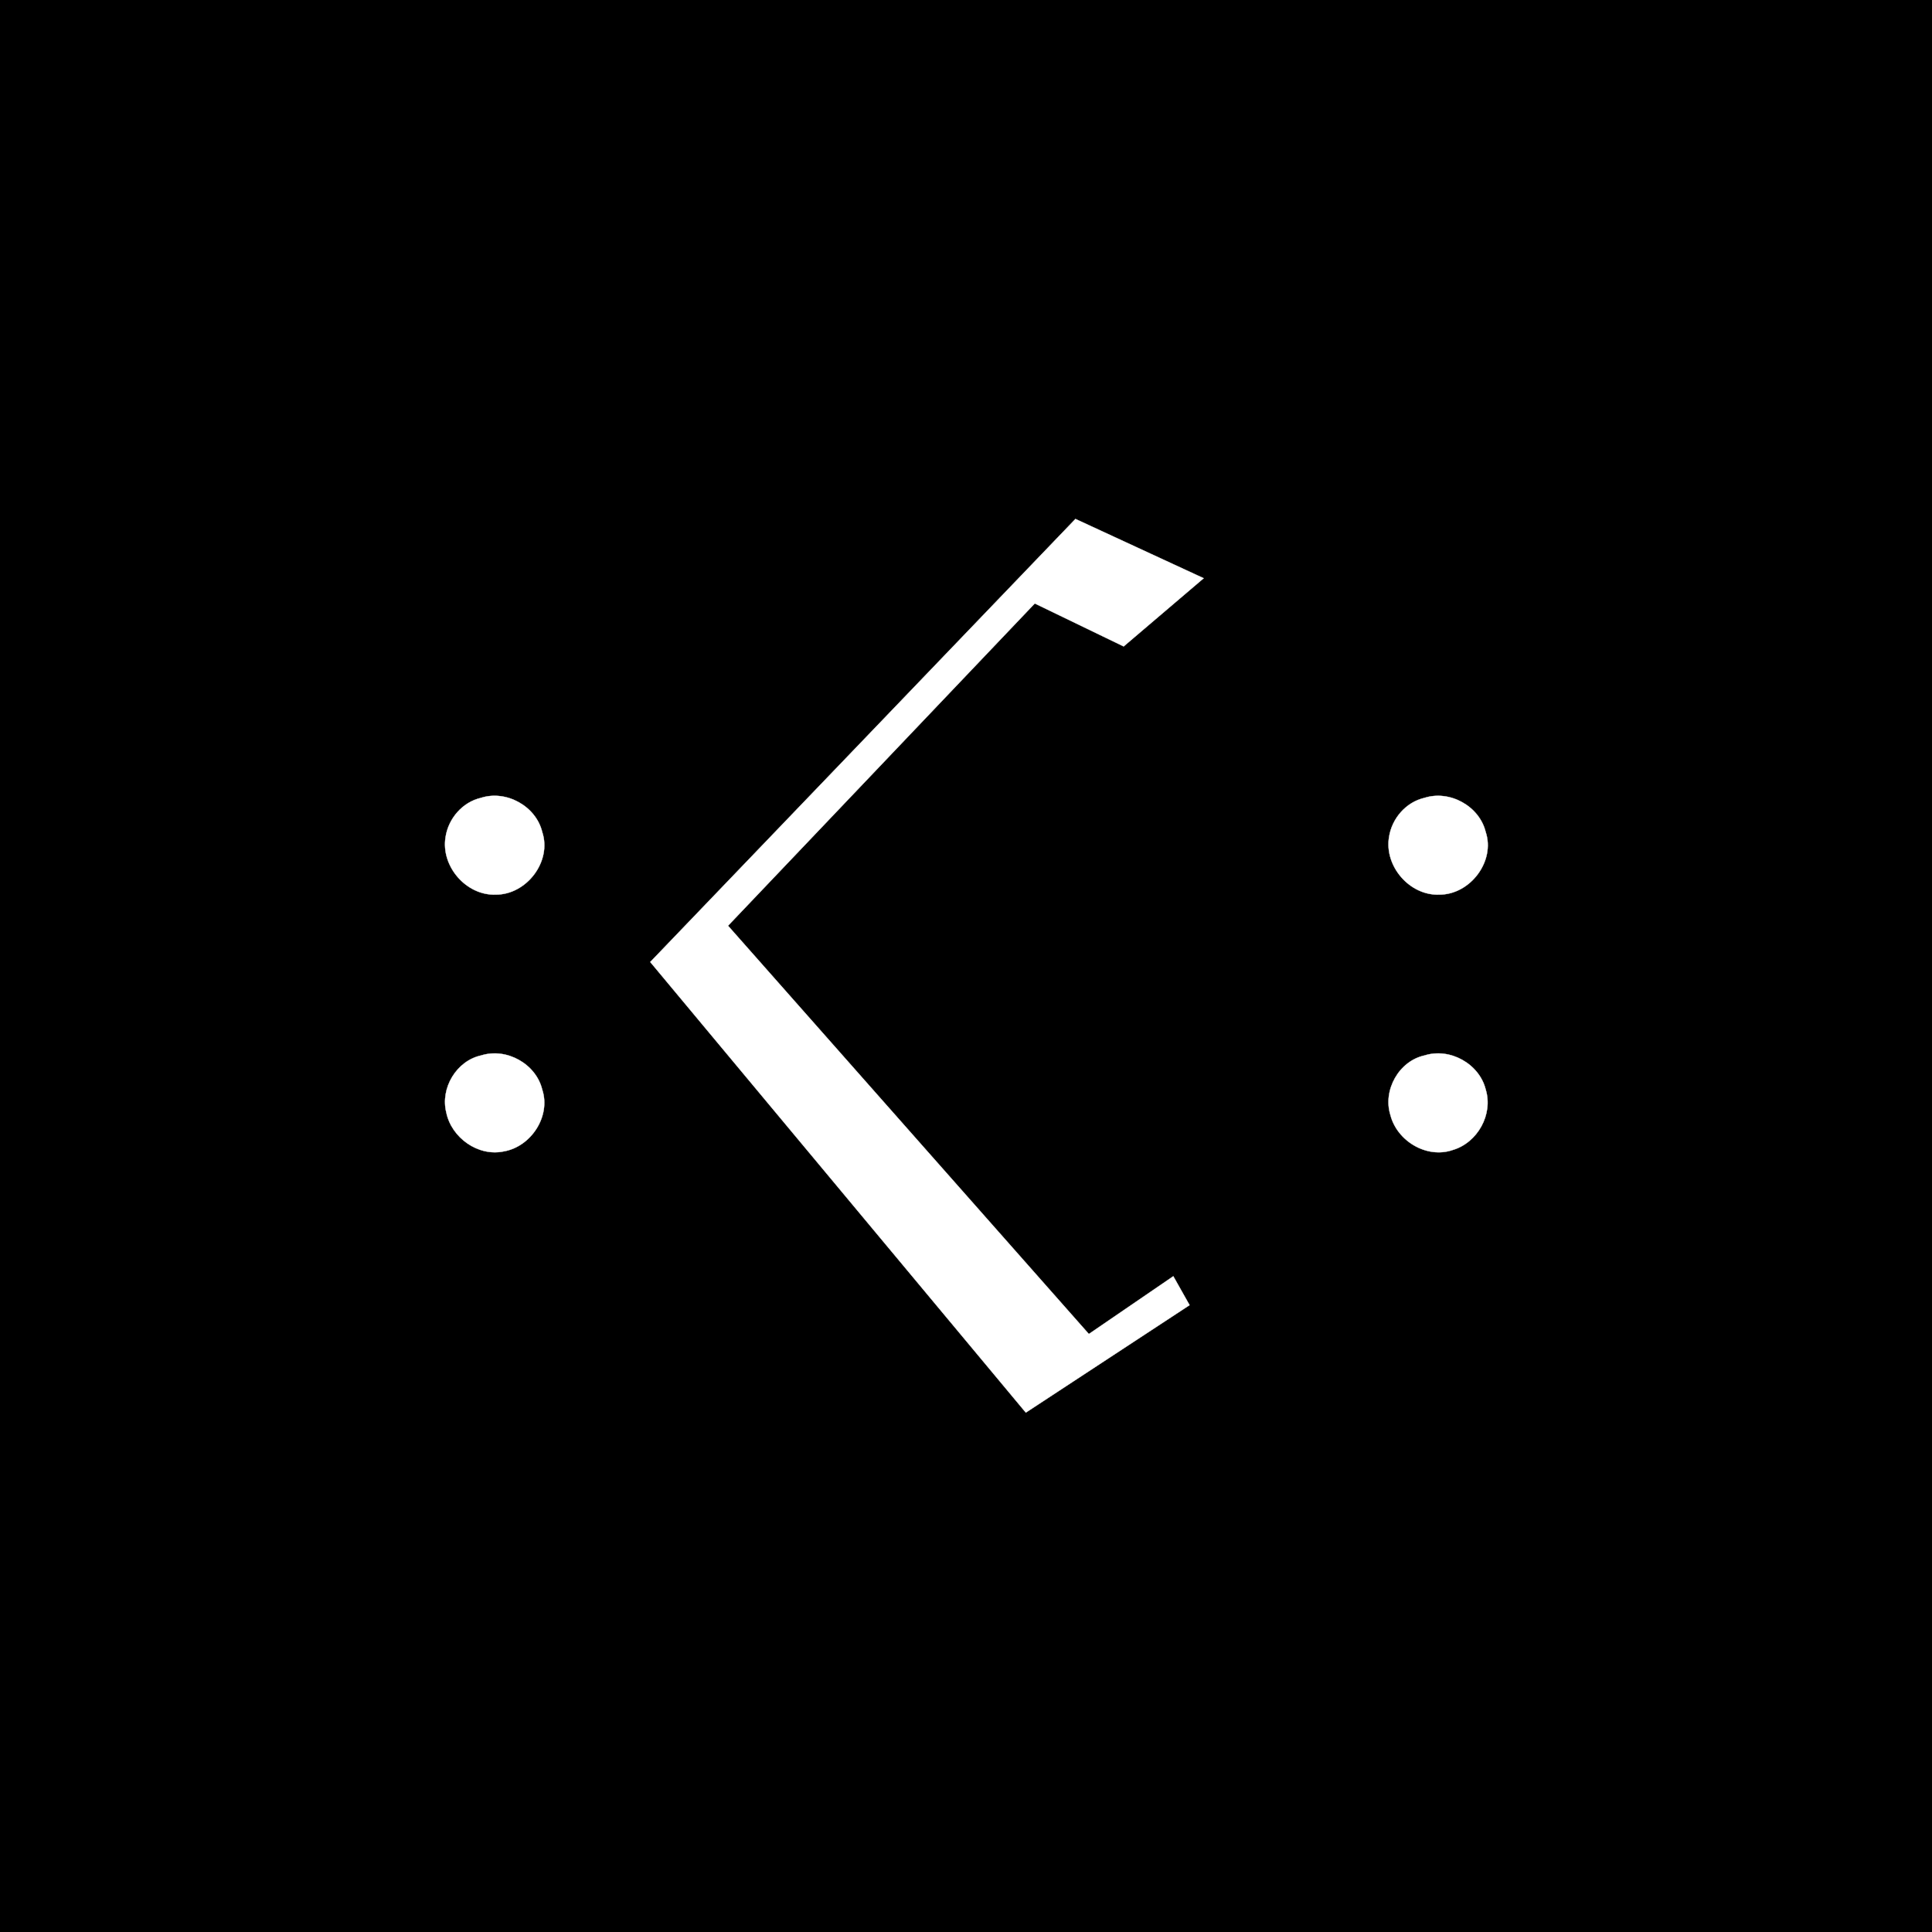
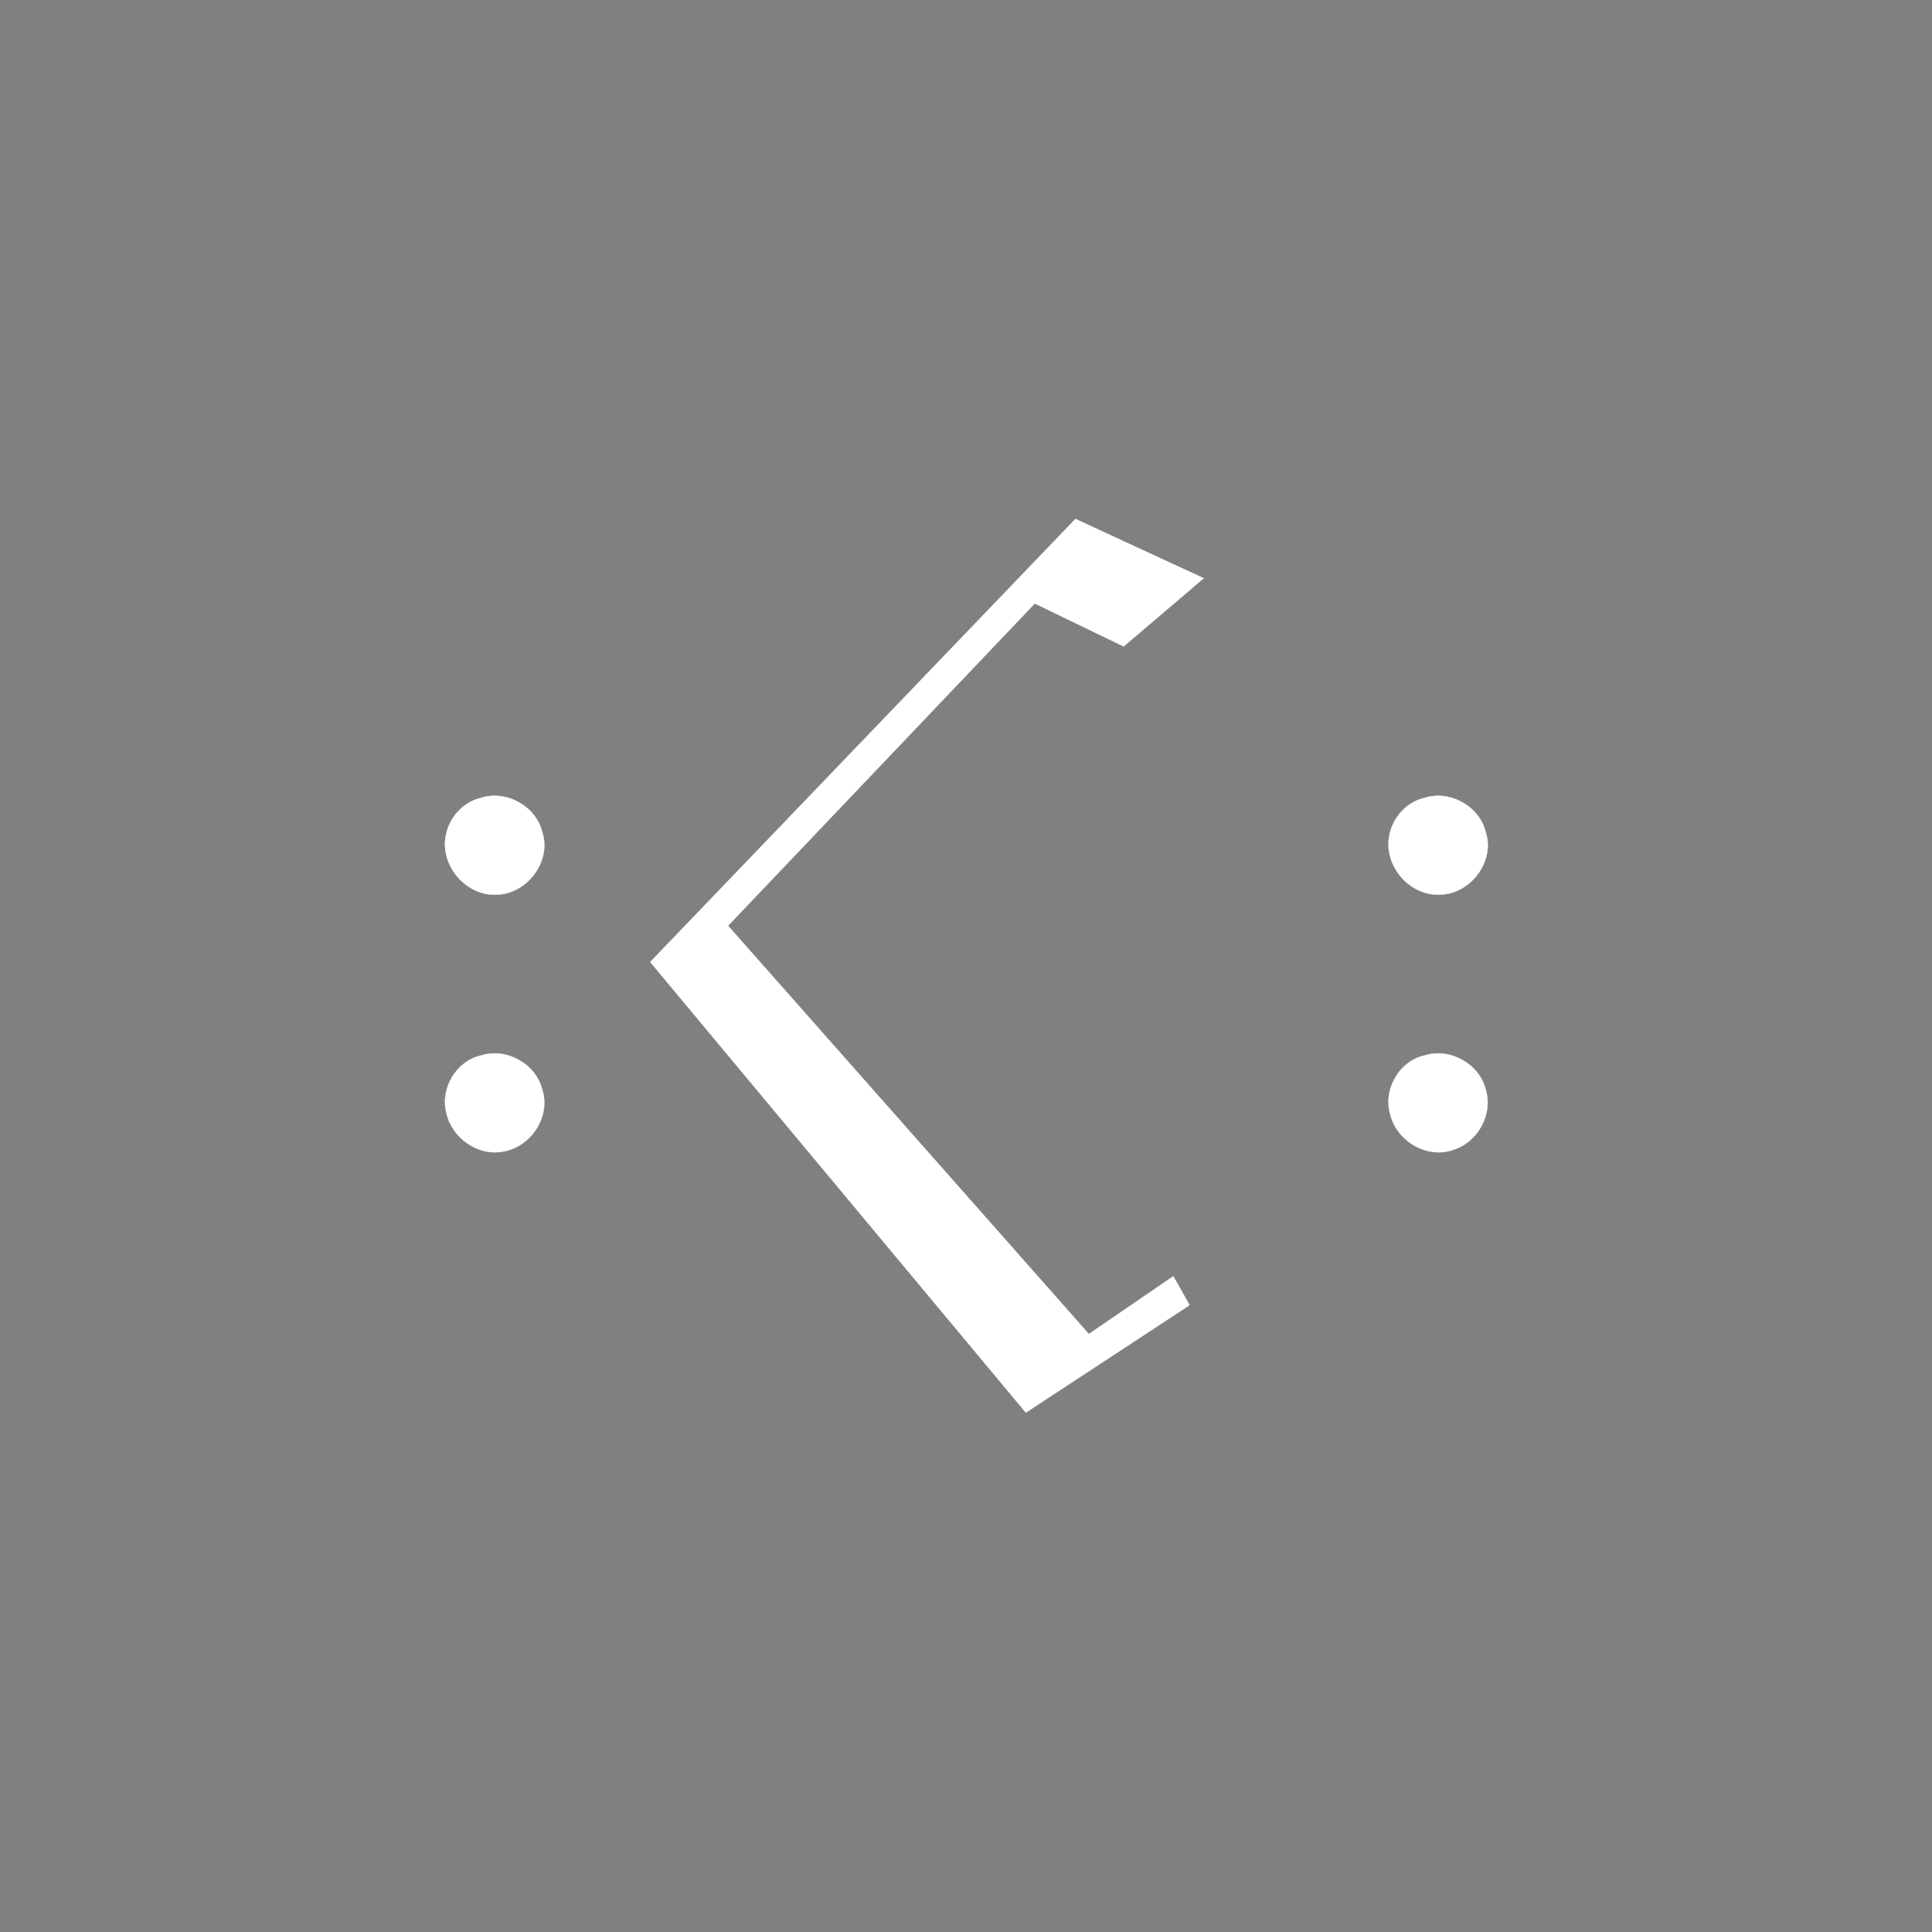
<svg xmlns="http://www.w3.org/2000/svg" width="100%" height="100%" viewBox="0 0 600 600" stroke-width=".094">
  <rect x="0" y="0" width="600" height="600" fill="#808080" stroke="none" />
-   <path stroke="#000" d="M0 0h600v600H0V0z" />
  <path d="M201.94 298.76l132.05-137.59 39.82 18.41-24.85 21.17-27.6-13.34-95.27 100.09 112.06 126.79 26.23-17.94 5.05 8.97-50.85 33.37-116.64-139.93zm-52.55-50.98c7.85-2.51 17.06 2.58 19 10.61 3.04 9.14-4.86 19.46-14.39 19.44-9.2.36-17.1-8.78-15.63-17.83.86-5.78 5.25-10.9 11.02-12.22zm293.02 0c7.81-2.49 16.99 2.55 18.96 10.54 3.09 9.16-4.82 19.53-14.37 19.51-9.22.36-17.12-8.81-15.62-17.87.87-5.78 5.27-10.87 11.03-12.18zm-292.95 79.99c7.83-2.47 16.99 2.61 18.93 10.61 2.73 8.29-3.49 17.77-11.99 19.2-7.95 1.65-16.2-4.26-17.8-12.1-1.9-7.57 3.18-16.06 10.86-17.71zm292.99 0c7.83-2.47 16.96 2.6 18.94 10.57 2.38 7.72-2.52 16.53-10.23 18.79-8.04 2.79-17.28-2.75-19.35-10.83-2.43-7.73 2.65-16.82 10.64-18.53z" fill="#fff" stroke="#fff" />
</svg>